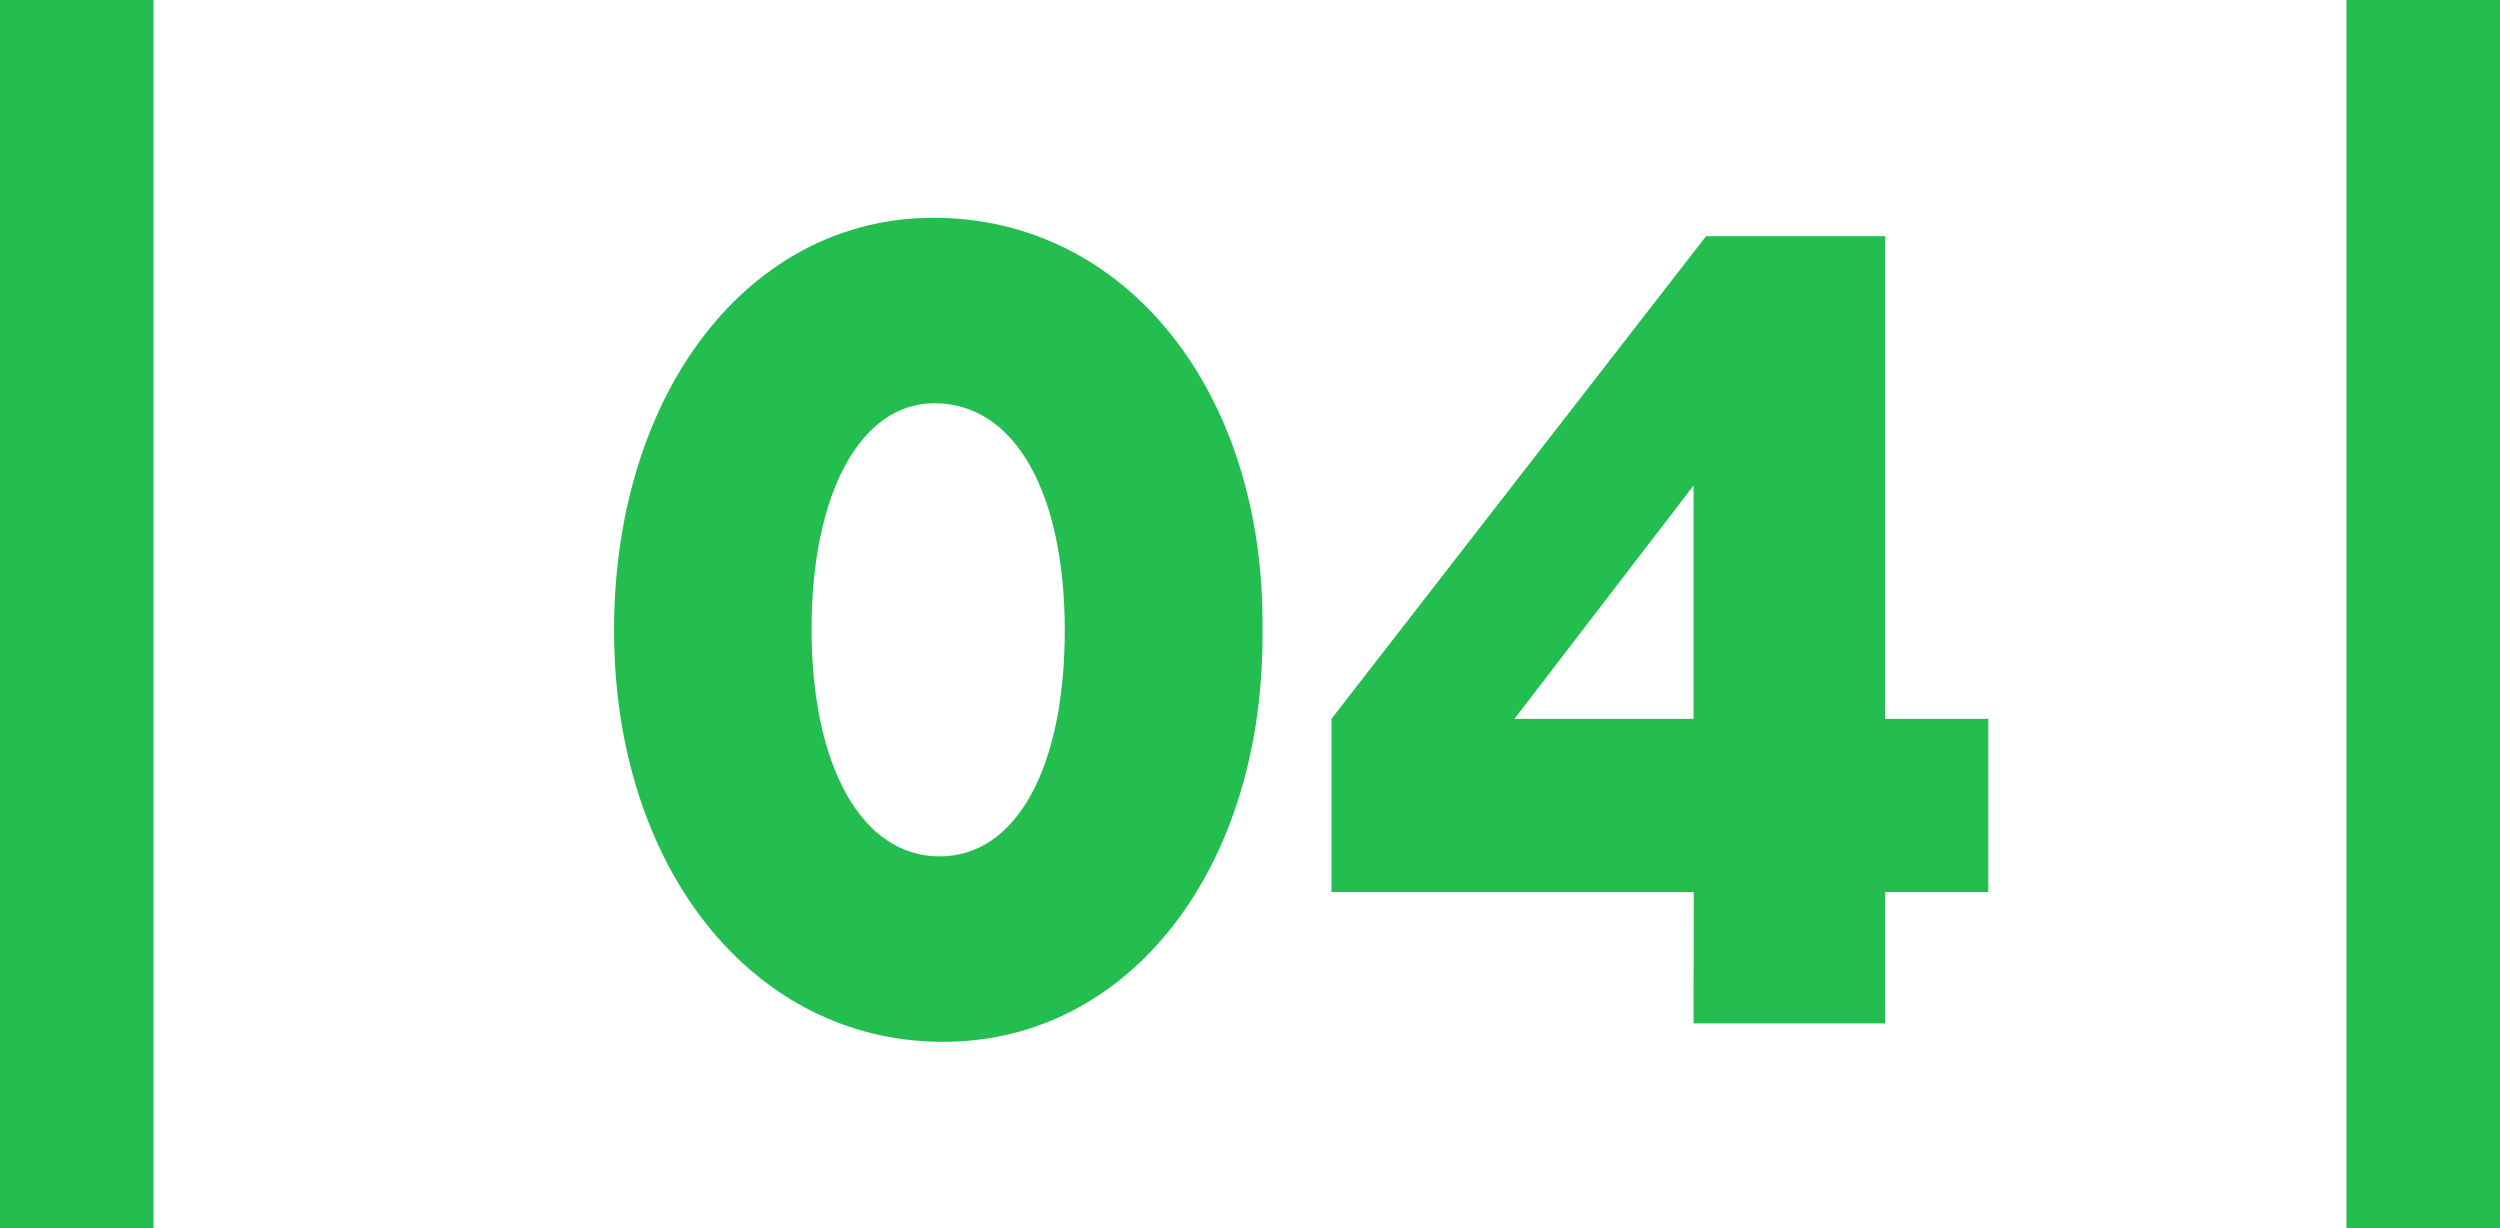
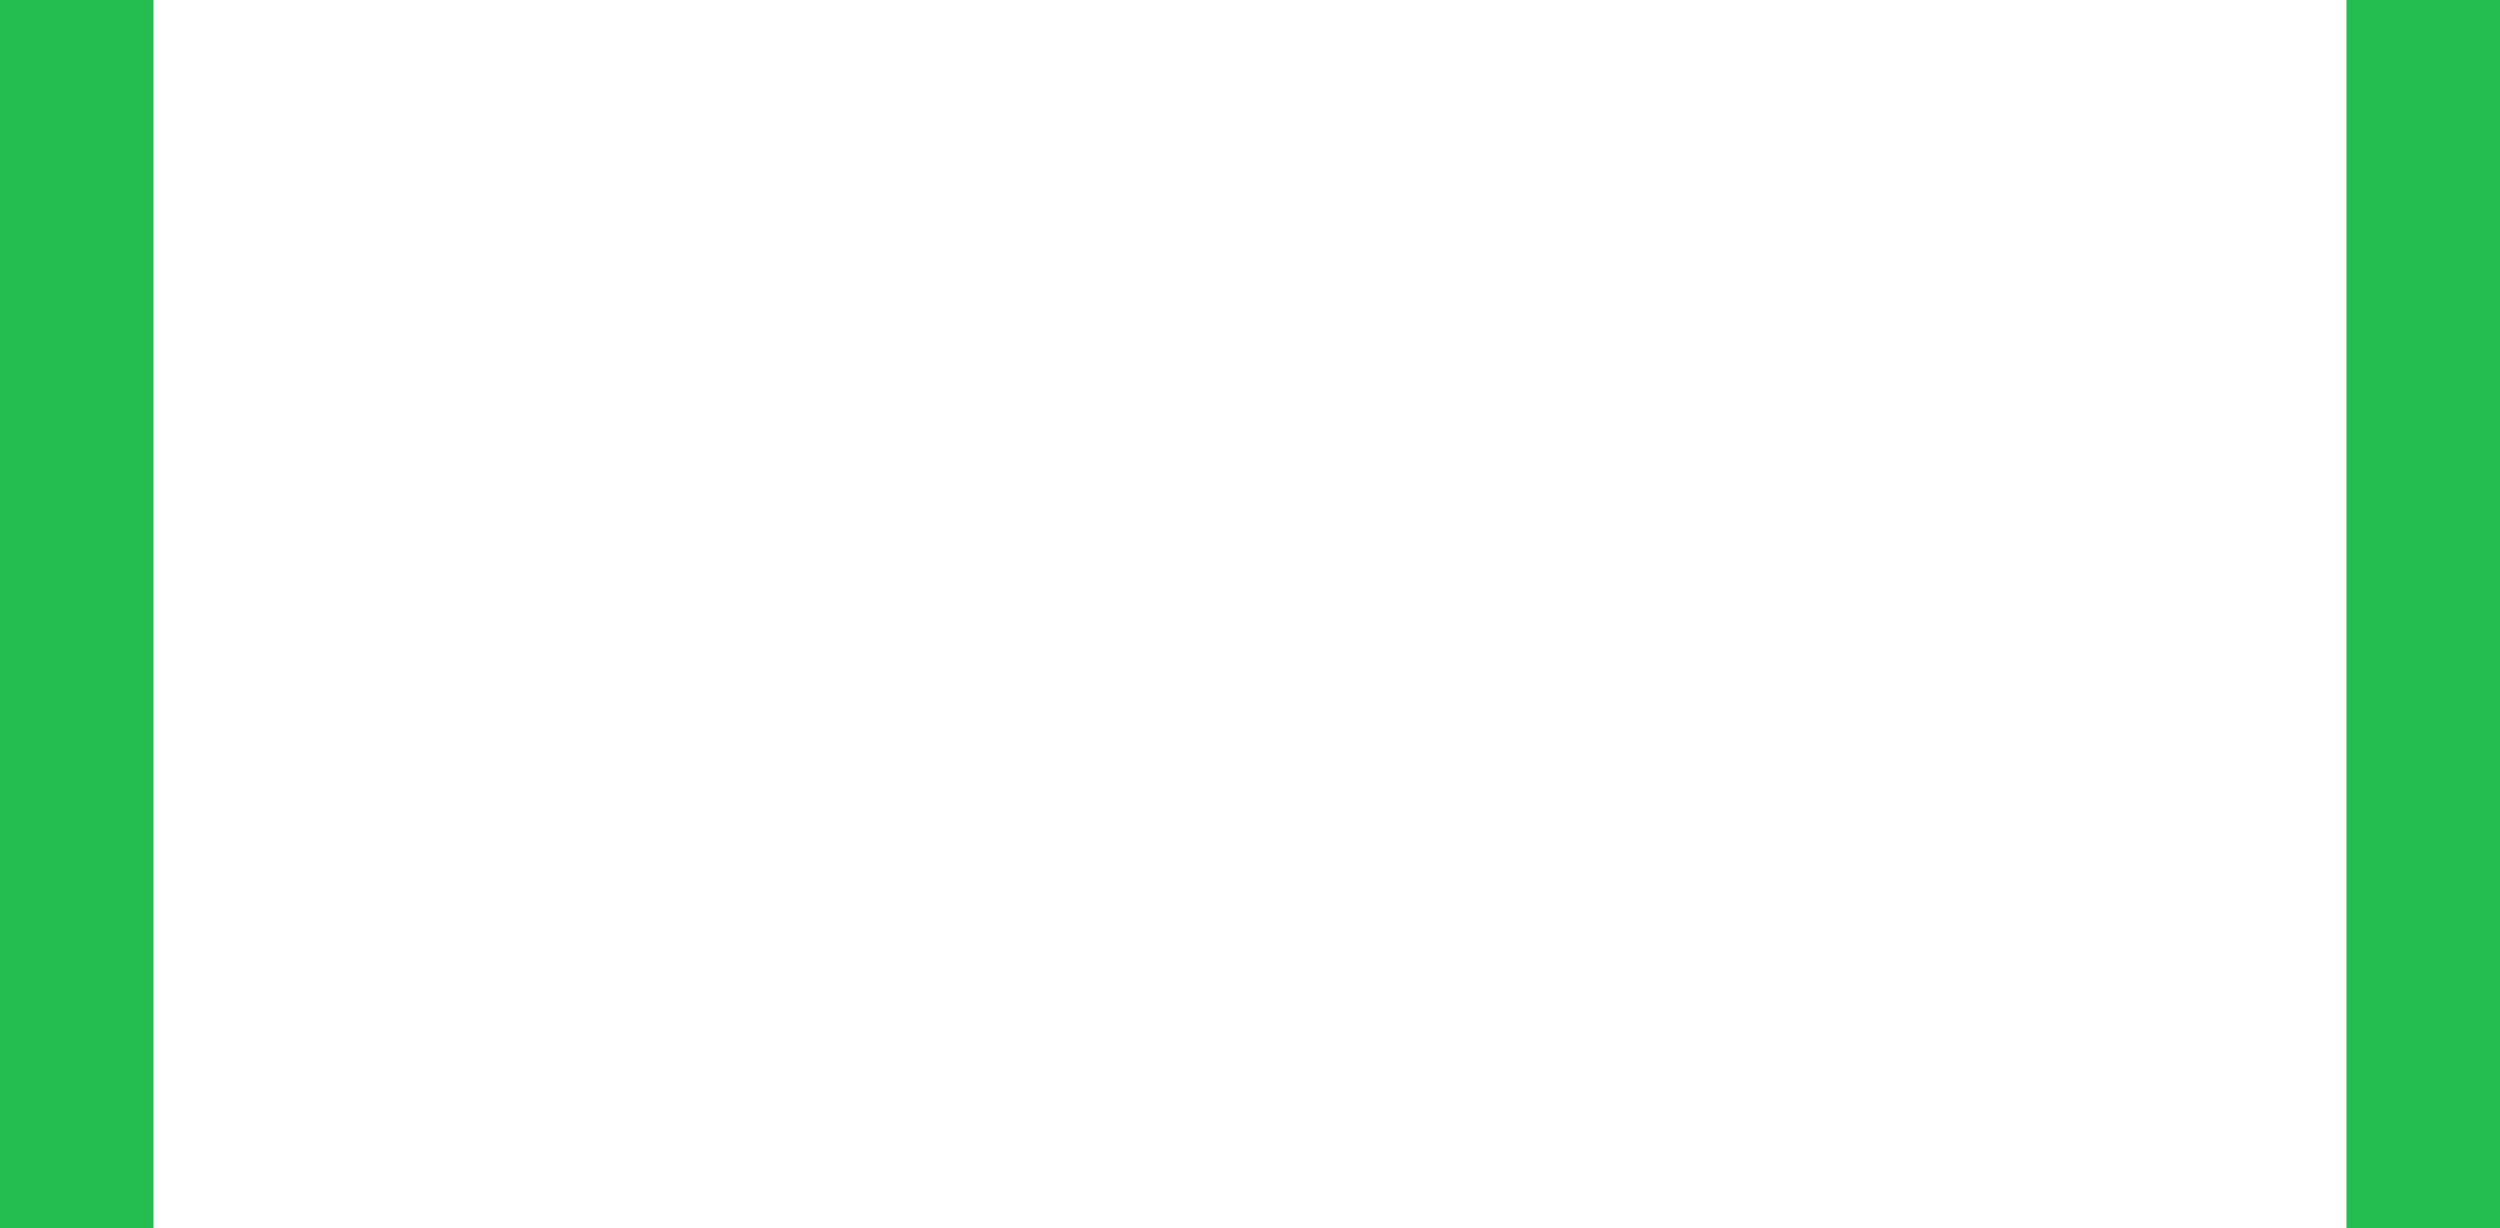
<svg xmlns="http://www.w3.org/2000/svg" viewBox="0 0 48.856 24">
  <g id="グループ_41831" data-name="グループ 41831" transform="translate(-320.792 -1419)">
    <rect id="長方形_5163" data-name="長方形 5163" width="3" height="24" transform="translate(366.648 1419)" fill="#23be4f" />
    <g id="グループ_41757" data-name="グループ 41757" transform="translate(66 -169)">
-       <path id="パス_50584" data-name="パス 50584" d="M7.224.36c3.648,0,6.288-3.408,6.24-8.064.048-4.632-2.664-8.04-6.432-8.04-3.6,0-6.24,3.408-6.24,8.064C.792-3.048,3.5.36,7.224.36ZM7.152-3.264c-1.512,0-2.5-1.752-2.5-4.44,0-2.664.96-4.416,2.4-4.416C8.64-12.12,9.6-10.344,9.6-7.68S8.664-3.264,7.152-3.264ZM21.888,0h3.744V-2.568h2.016V-5.952H25.632v-9.432h-3.5l-7.32,9.432v3.384h7.08Zm0-5.952h-3.5l3.5-4.56Z" transform="translate(266 1608)" fill="#23be4f" />
-     </g>
+       </g>
    <rect id="長方形_5162" data-name="長方形 5162" width="3" height="24" transform="translate(320.792 1419)" fill="#23be4f" />
  </g>
</svg>